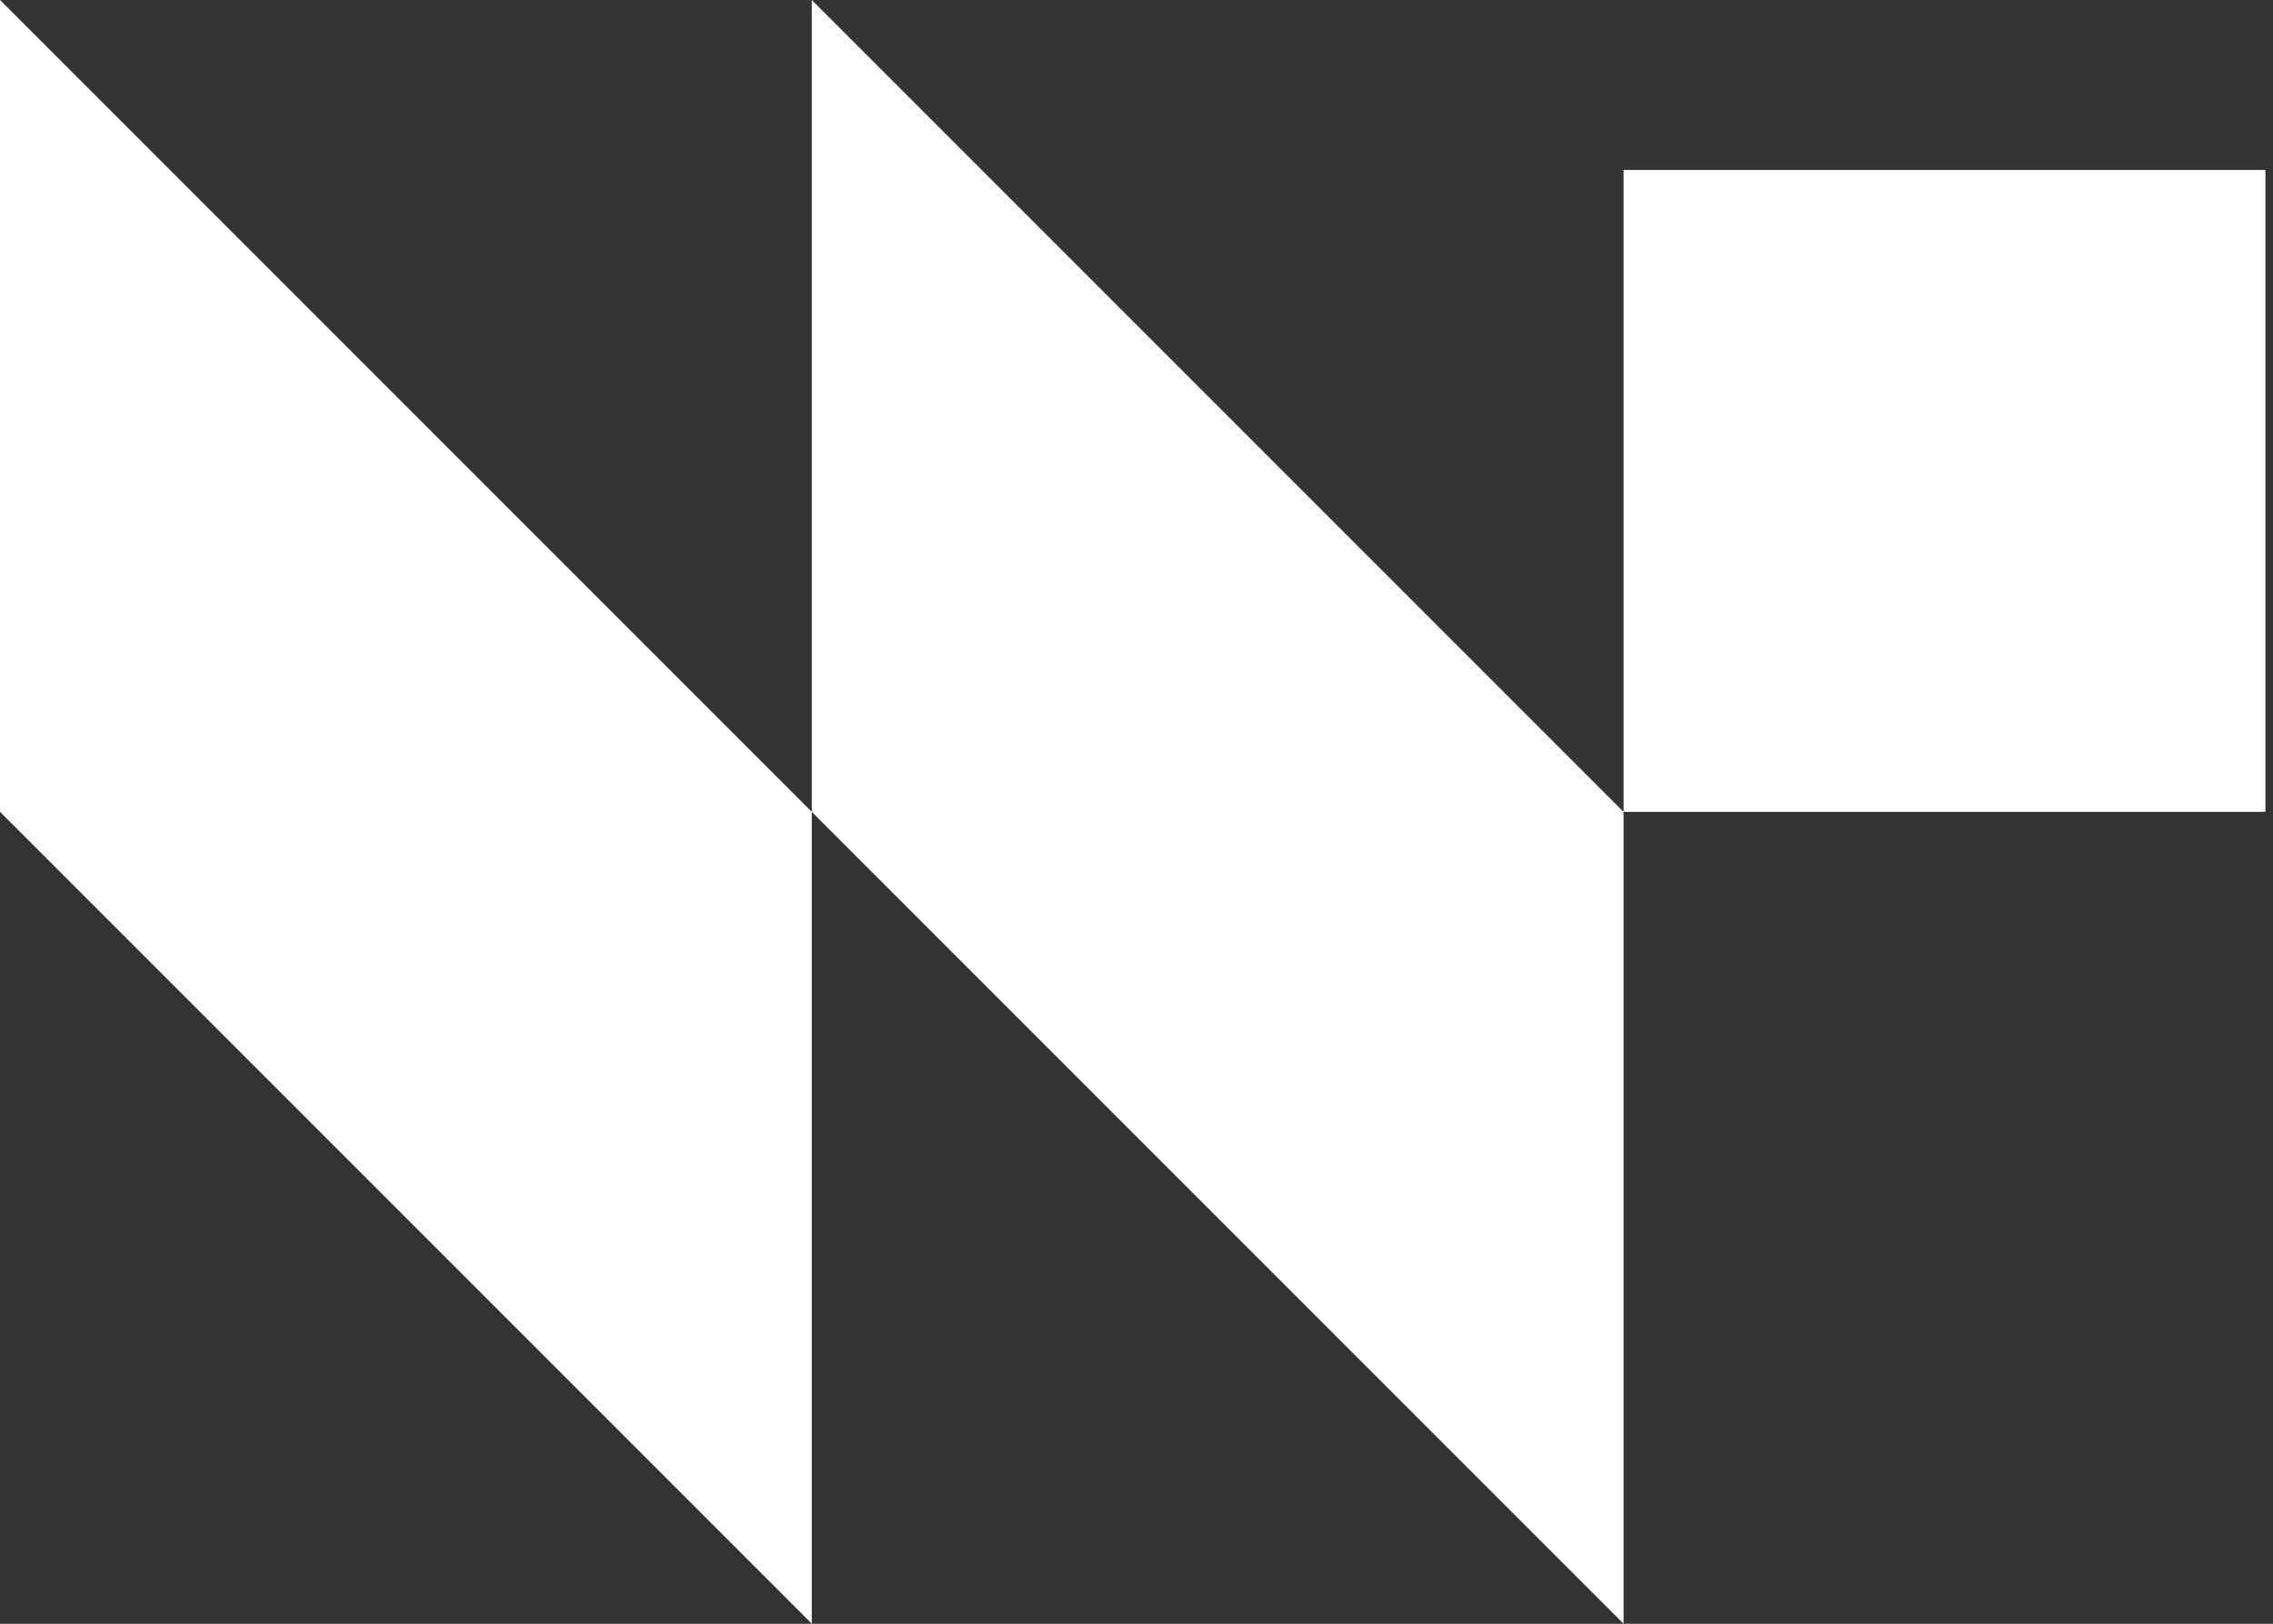
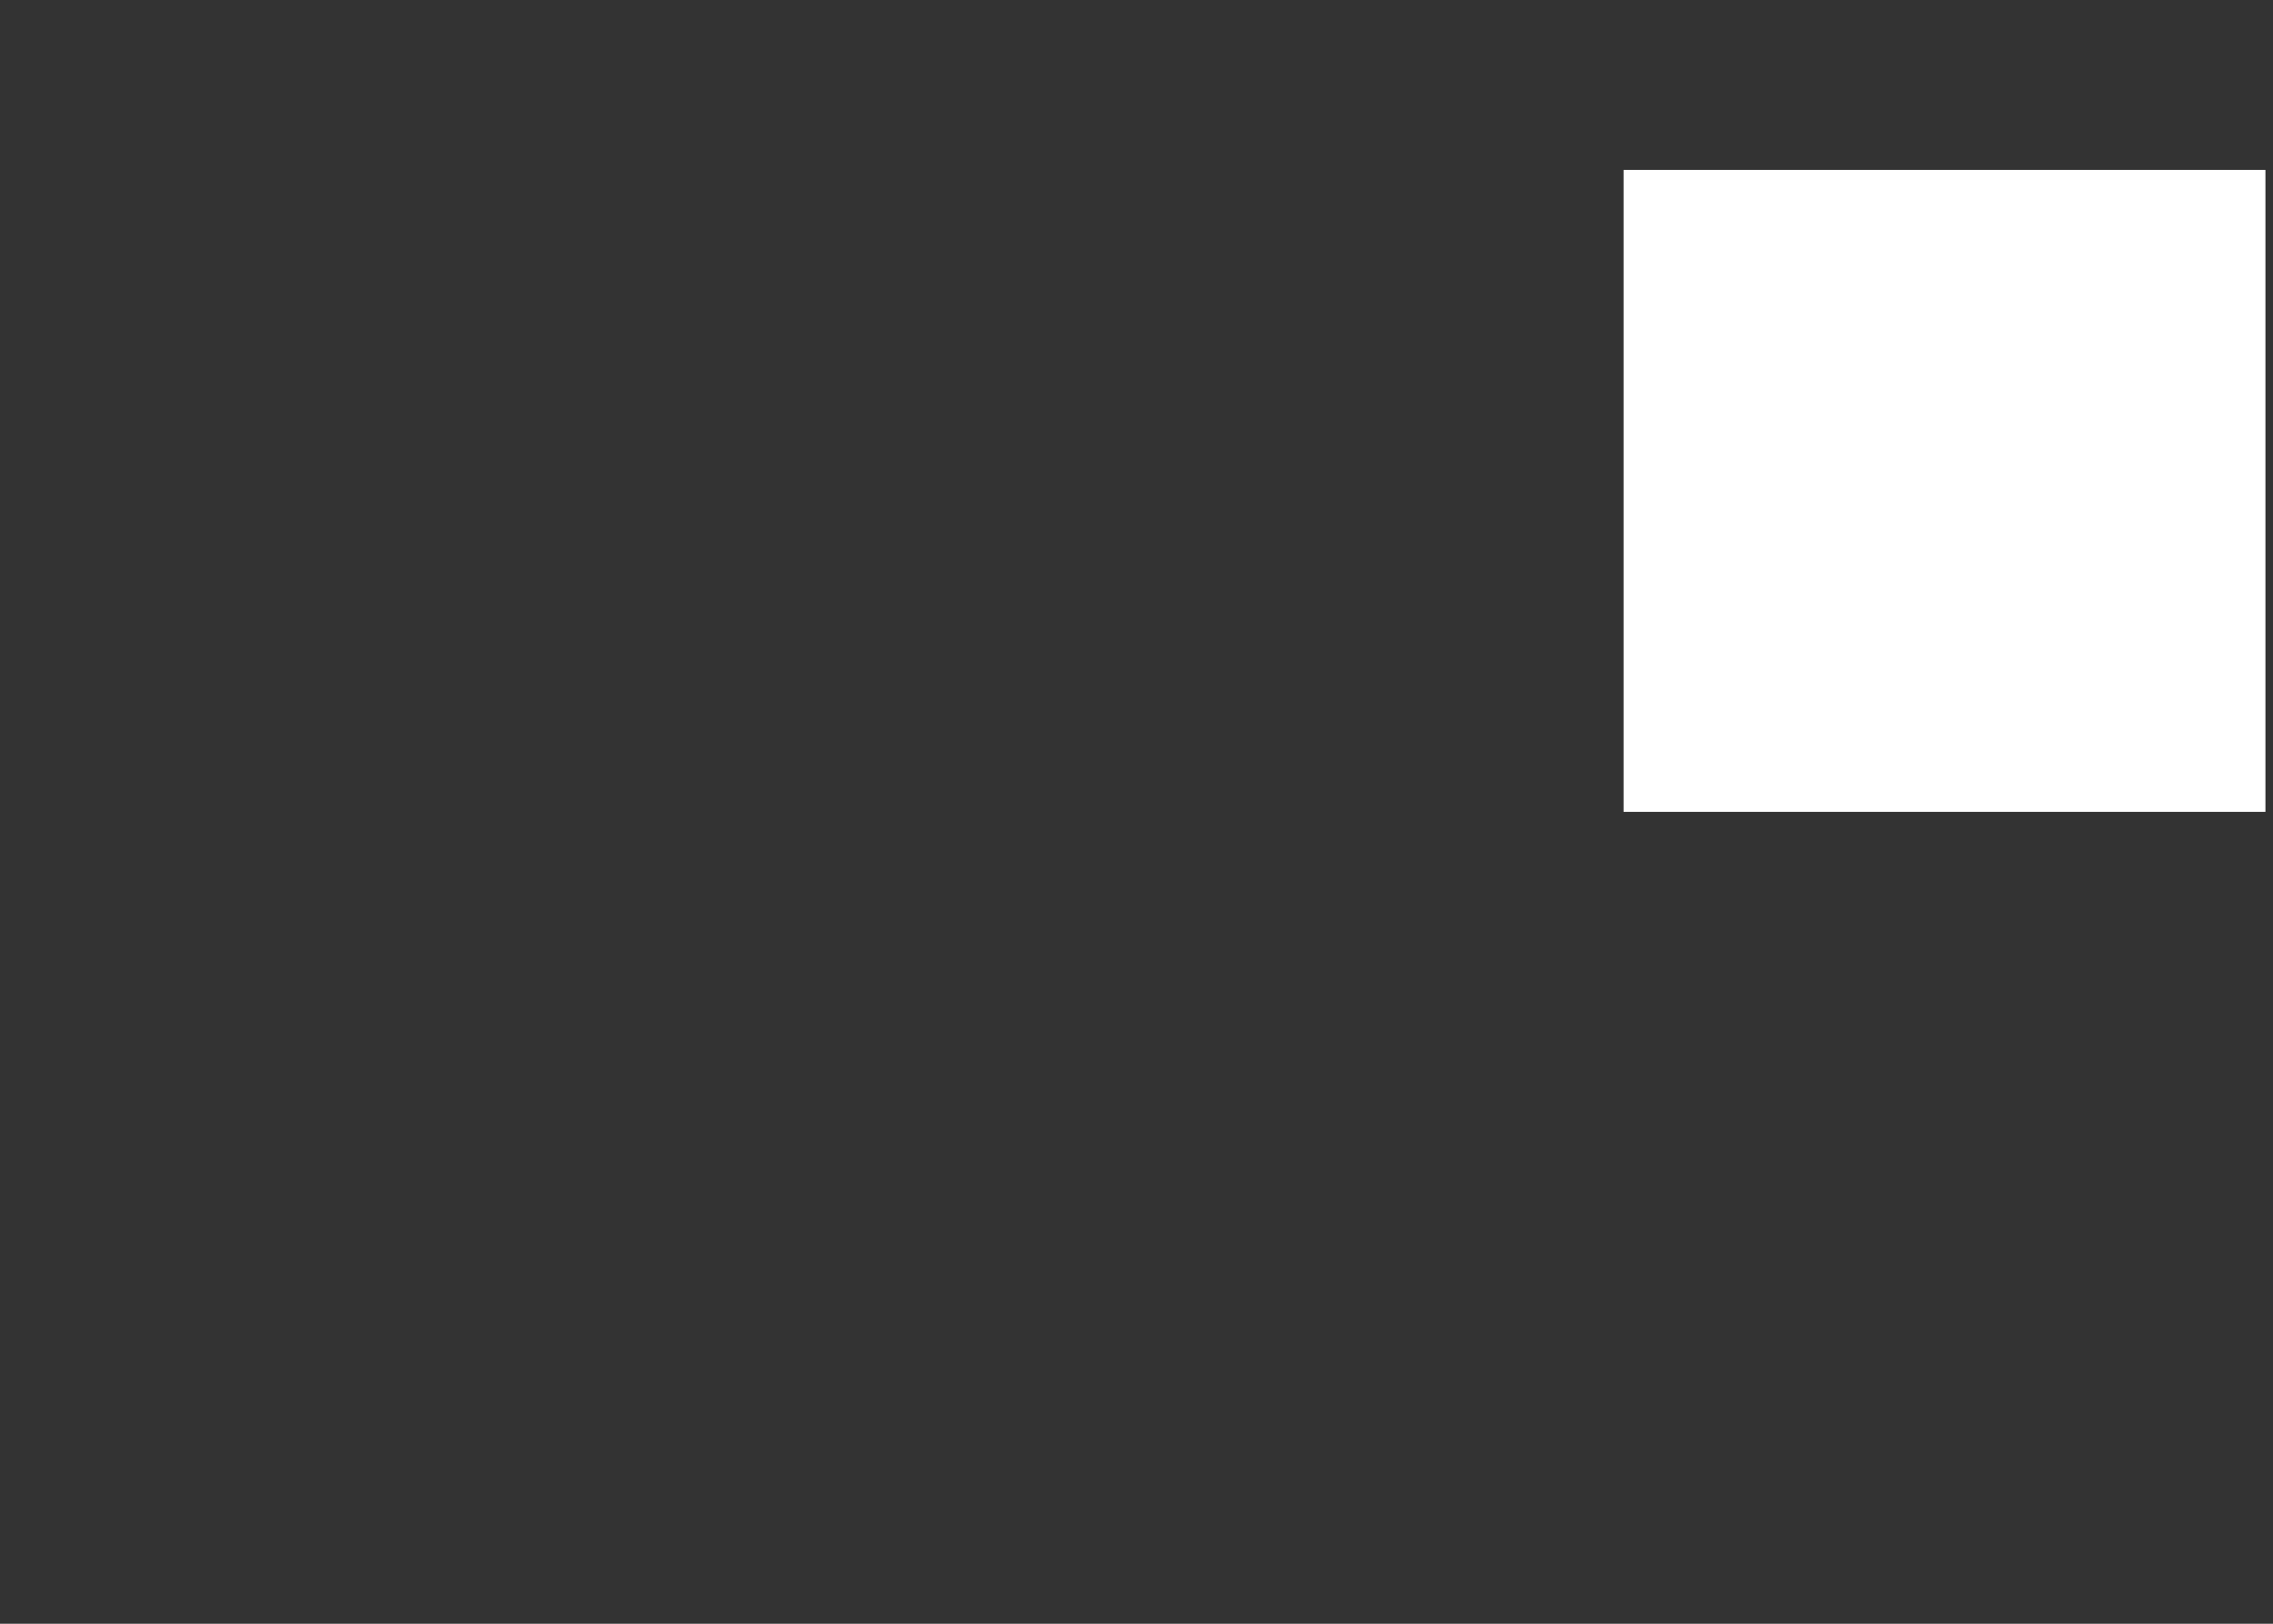
<svg xmlns="http://www.w3.org/2000/svg" width="70" height="50" viewBox="0 0 70 50" fill="none">
  <rect x="0" y="0" width="70" height="50" fill="#333333" stroke="none" />
  <rect x="50" y="5.233" width="19.767" height="19.767" fill="white" />
-   <path d="M25 0L50 25V50L25 25V0Z" fill="white" />
-   <path d="M0 0L25 25V50L0 25V0Z" fill="white" />
</svg>